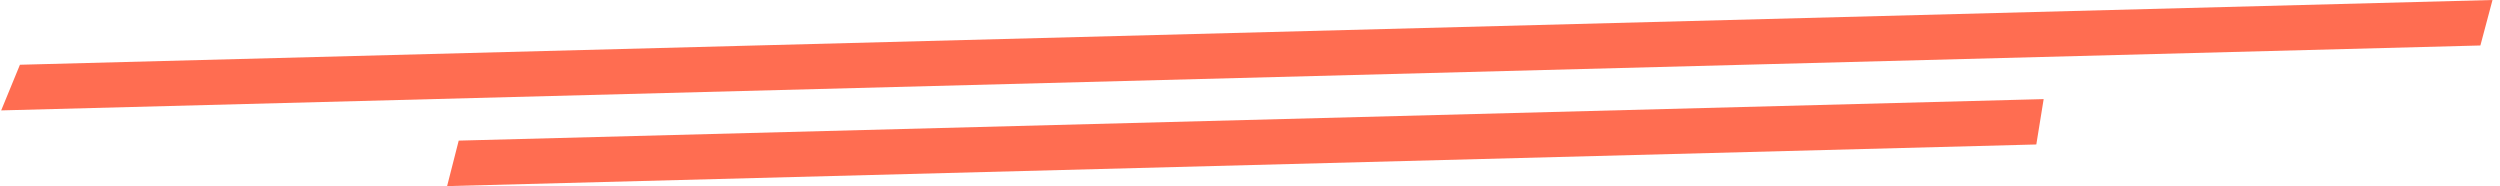
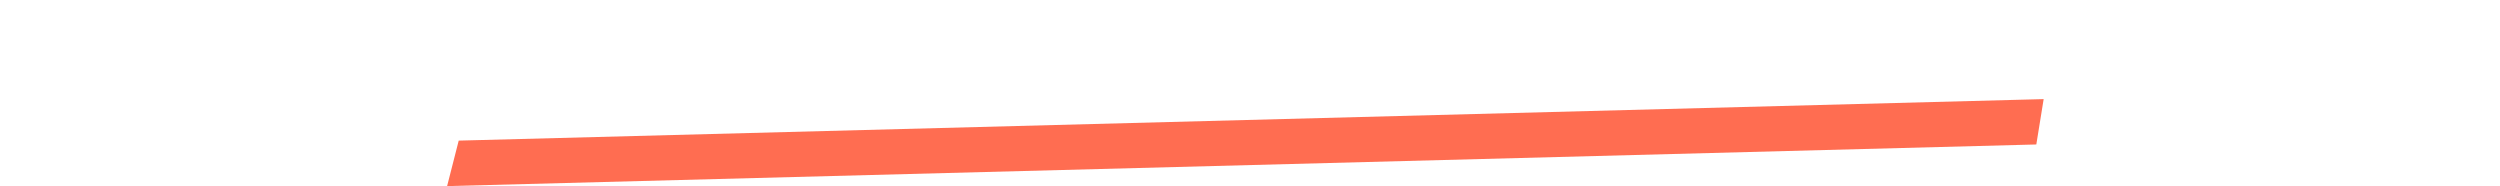
<svg xmlns="http://www.w3.org/2000/svg" width="188" height="14" viewBox="0 0 188 14" fill="none">
  <g clip-path="url(#clip0_189_73)">
-     <path d="M1.499 4.869L187.436 0L186.525 3.42L0.089 8.302L1.499 4.869Z" fill="#FF6D51" />
    <path d="M34.495 10.574L153.683 7.453L153.131 10.864L33.622 13.994L34.495 10.574Z" fill="#FF6D51" />
  </g>
  <defs>
    <clipPath id="clip0_189_73">
      <rect width="188" height="14" fill="white" />
    </clipPath>
  </defs>
</svg>